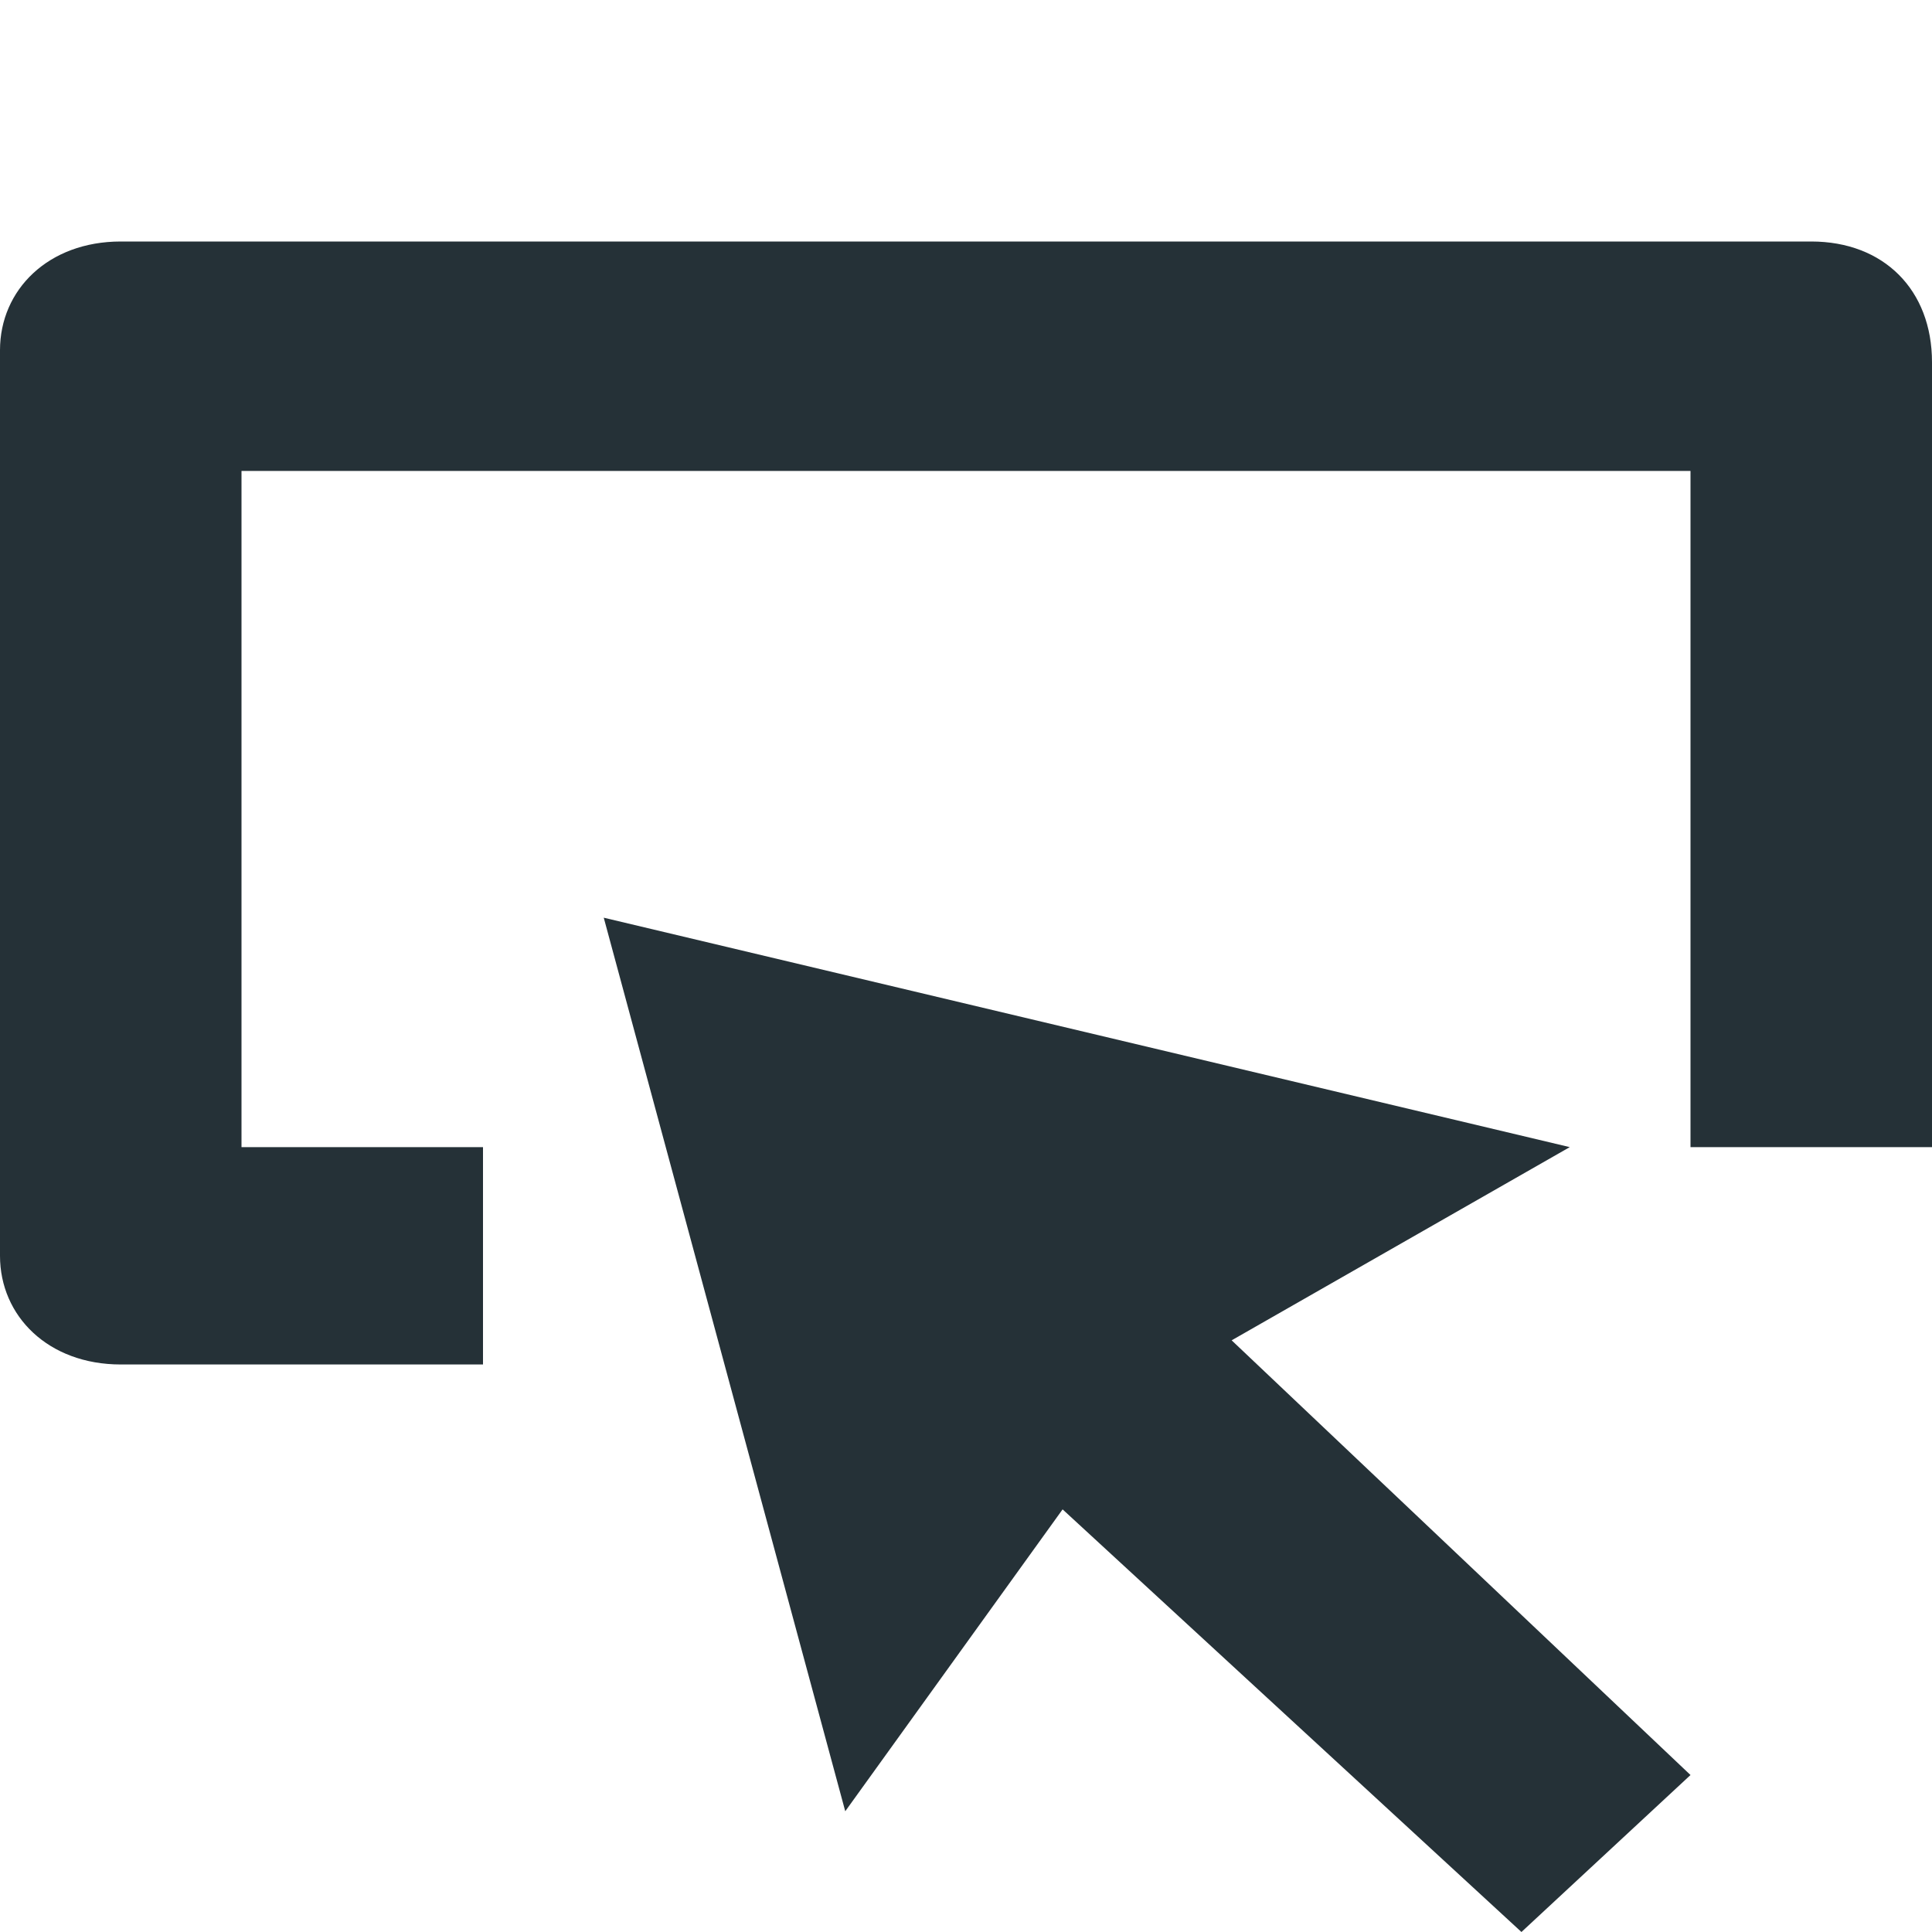
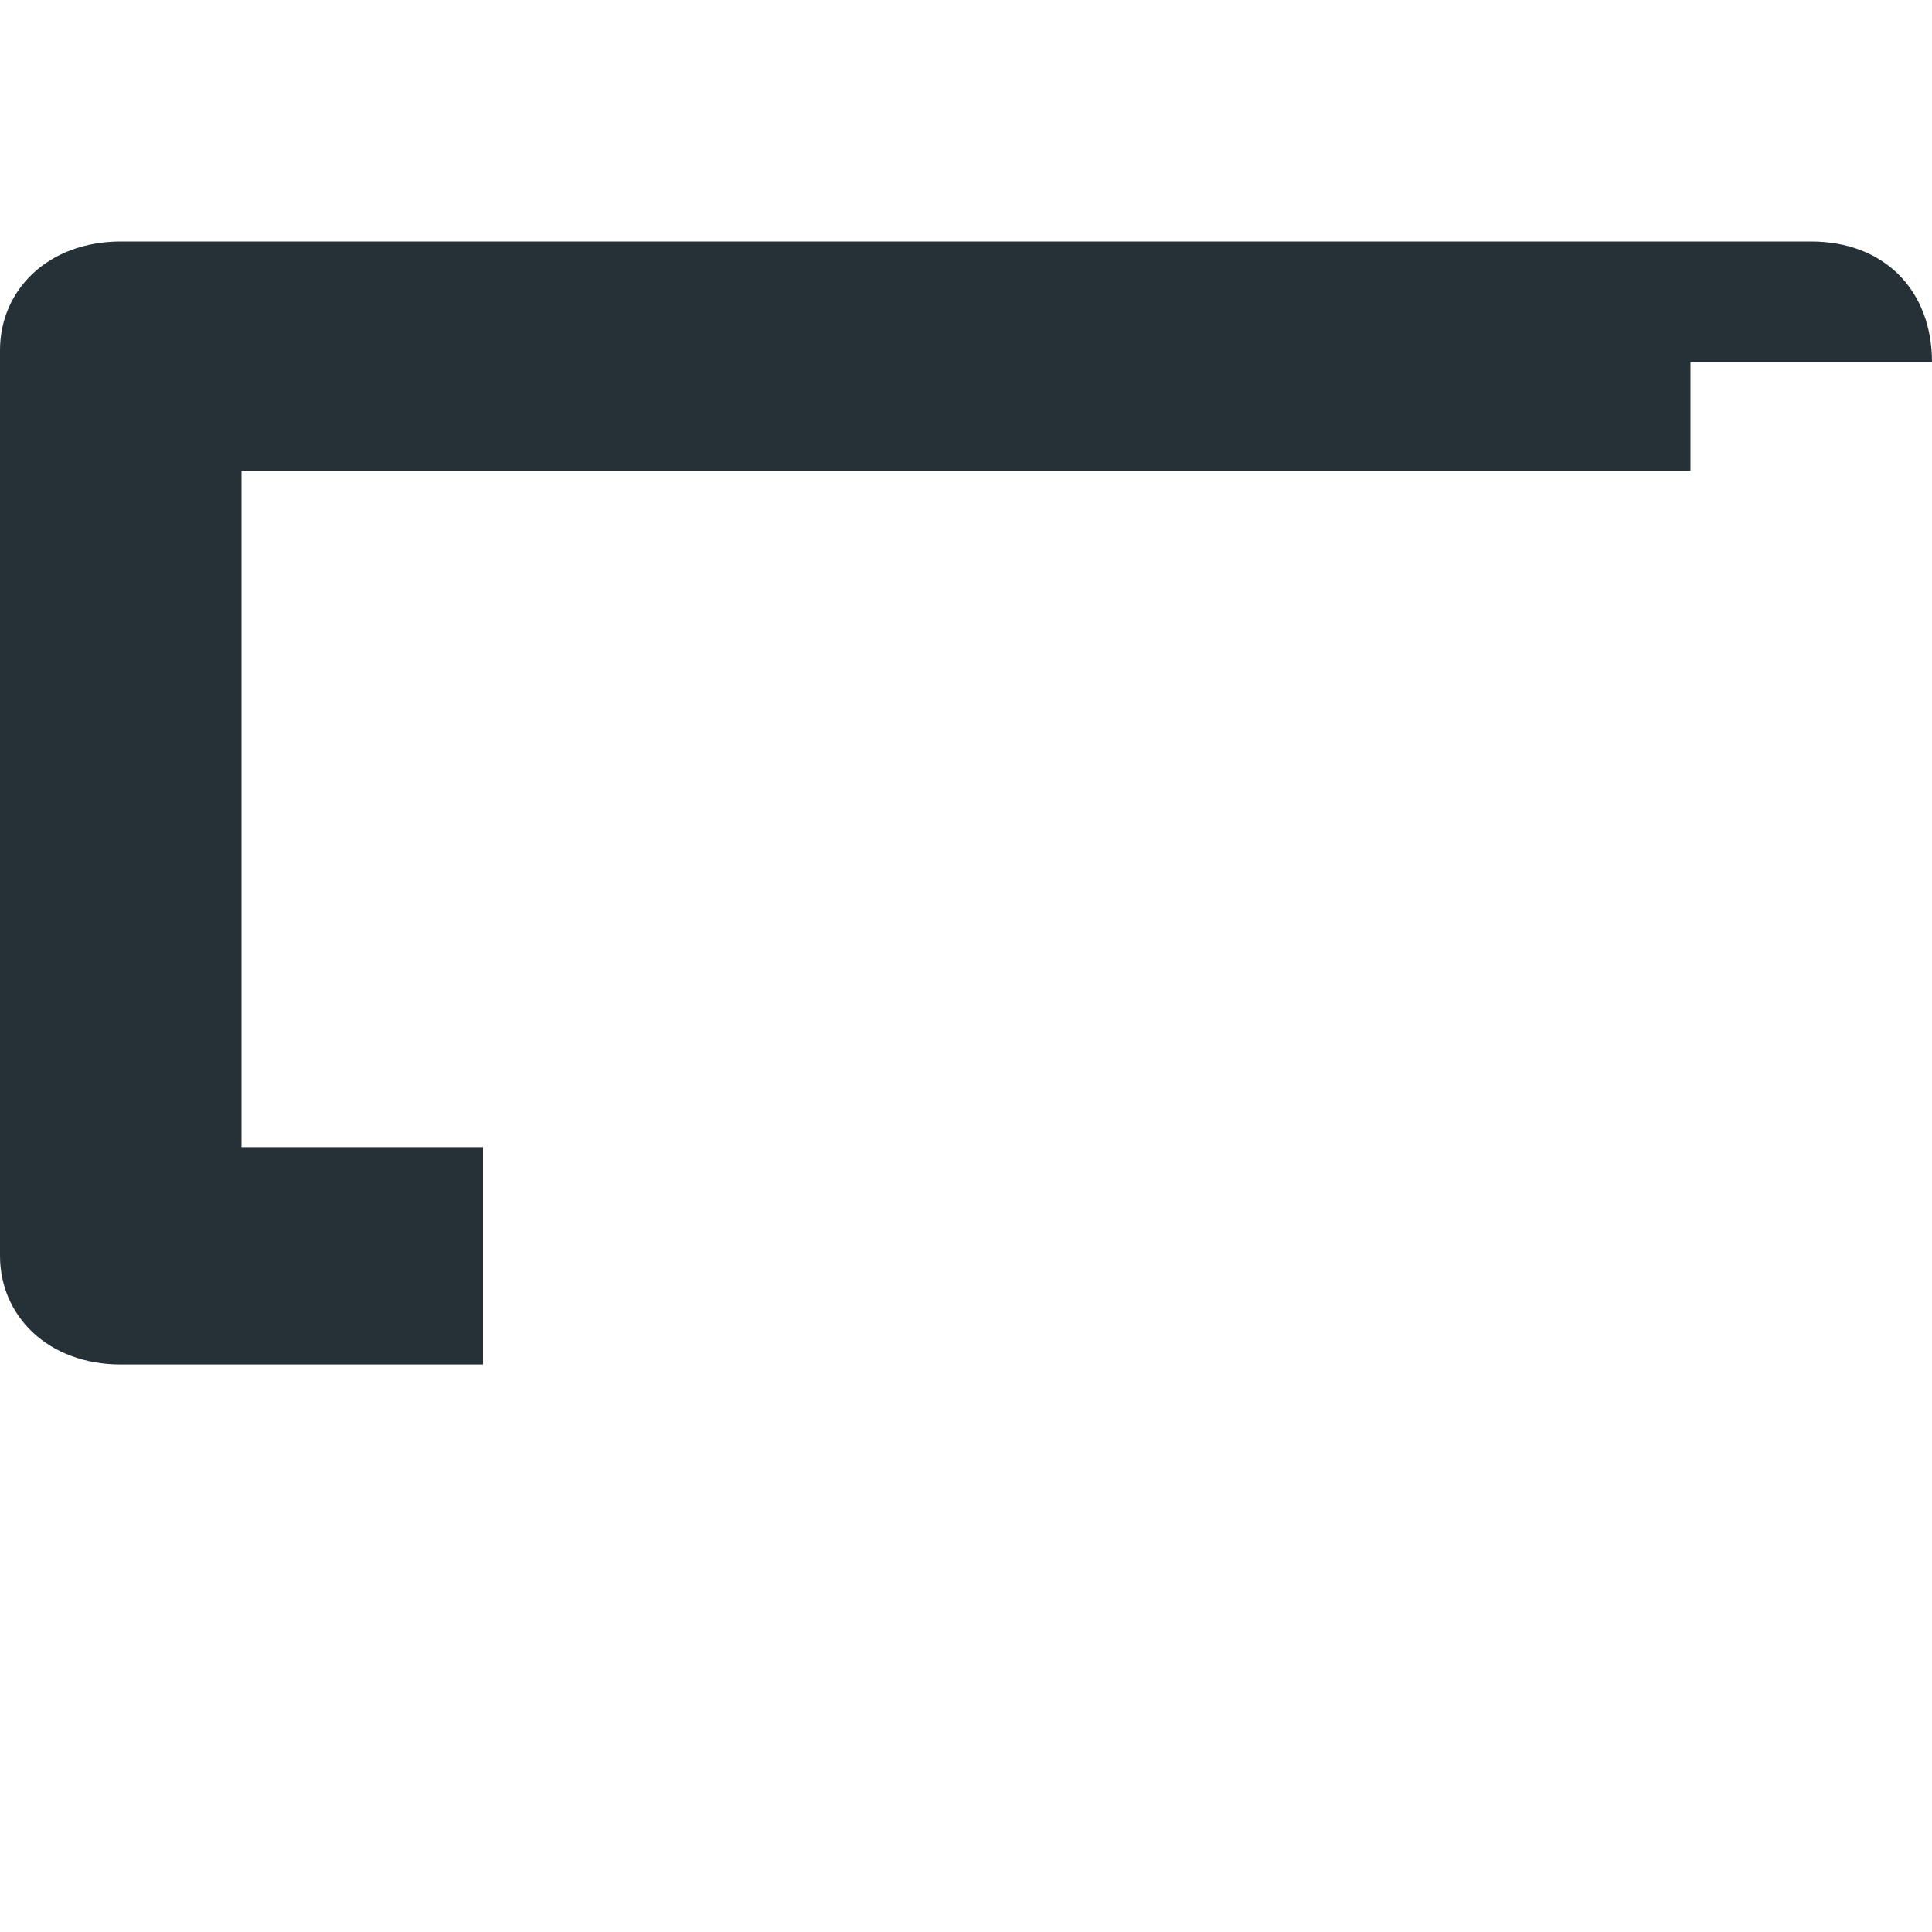
<svg xmlns="http://www.w3.org/2000/svg" width="16" height="16" fill="none">
-   <path fill="#253137" fill-rule="evenodd" d="m12.6 16-3.8-3.5L7 15 5 7.6l8 1.9-2.8 1.6 3.8 3.6-1.4 1.3Z" clip-rule="evenodd" />
-   <path fill="#253137" fill-rule="evenodd" d="M4 11.3H1c-.6 0-1-.4-1-.9V2.9C0 2.4.4 2 1 2h14c.6 0 1 .4 1 1v6.5h-2V3.9H2v5.6h2v1.8Z" clip-rule="evenodd" />
+   <path fill="#253137" fill-rule="evenodd" d="M4 11.3H1c-.6 0-1-.4-1-.9V2.9C0 2.4.4 2 1 2h14c.6 0 1 .4 1 1h-2V3.9H2v5.6h2v1.8Z" clip-rule="evenodd" />
</svg>